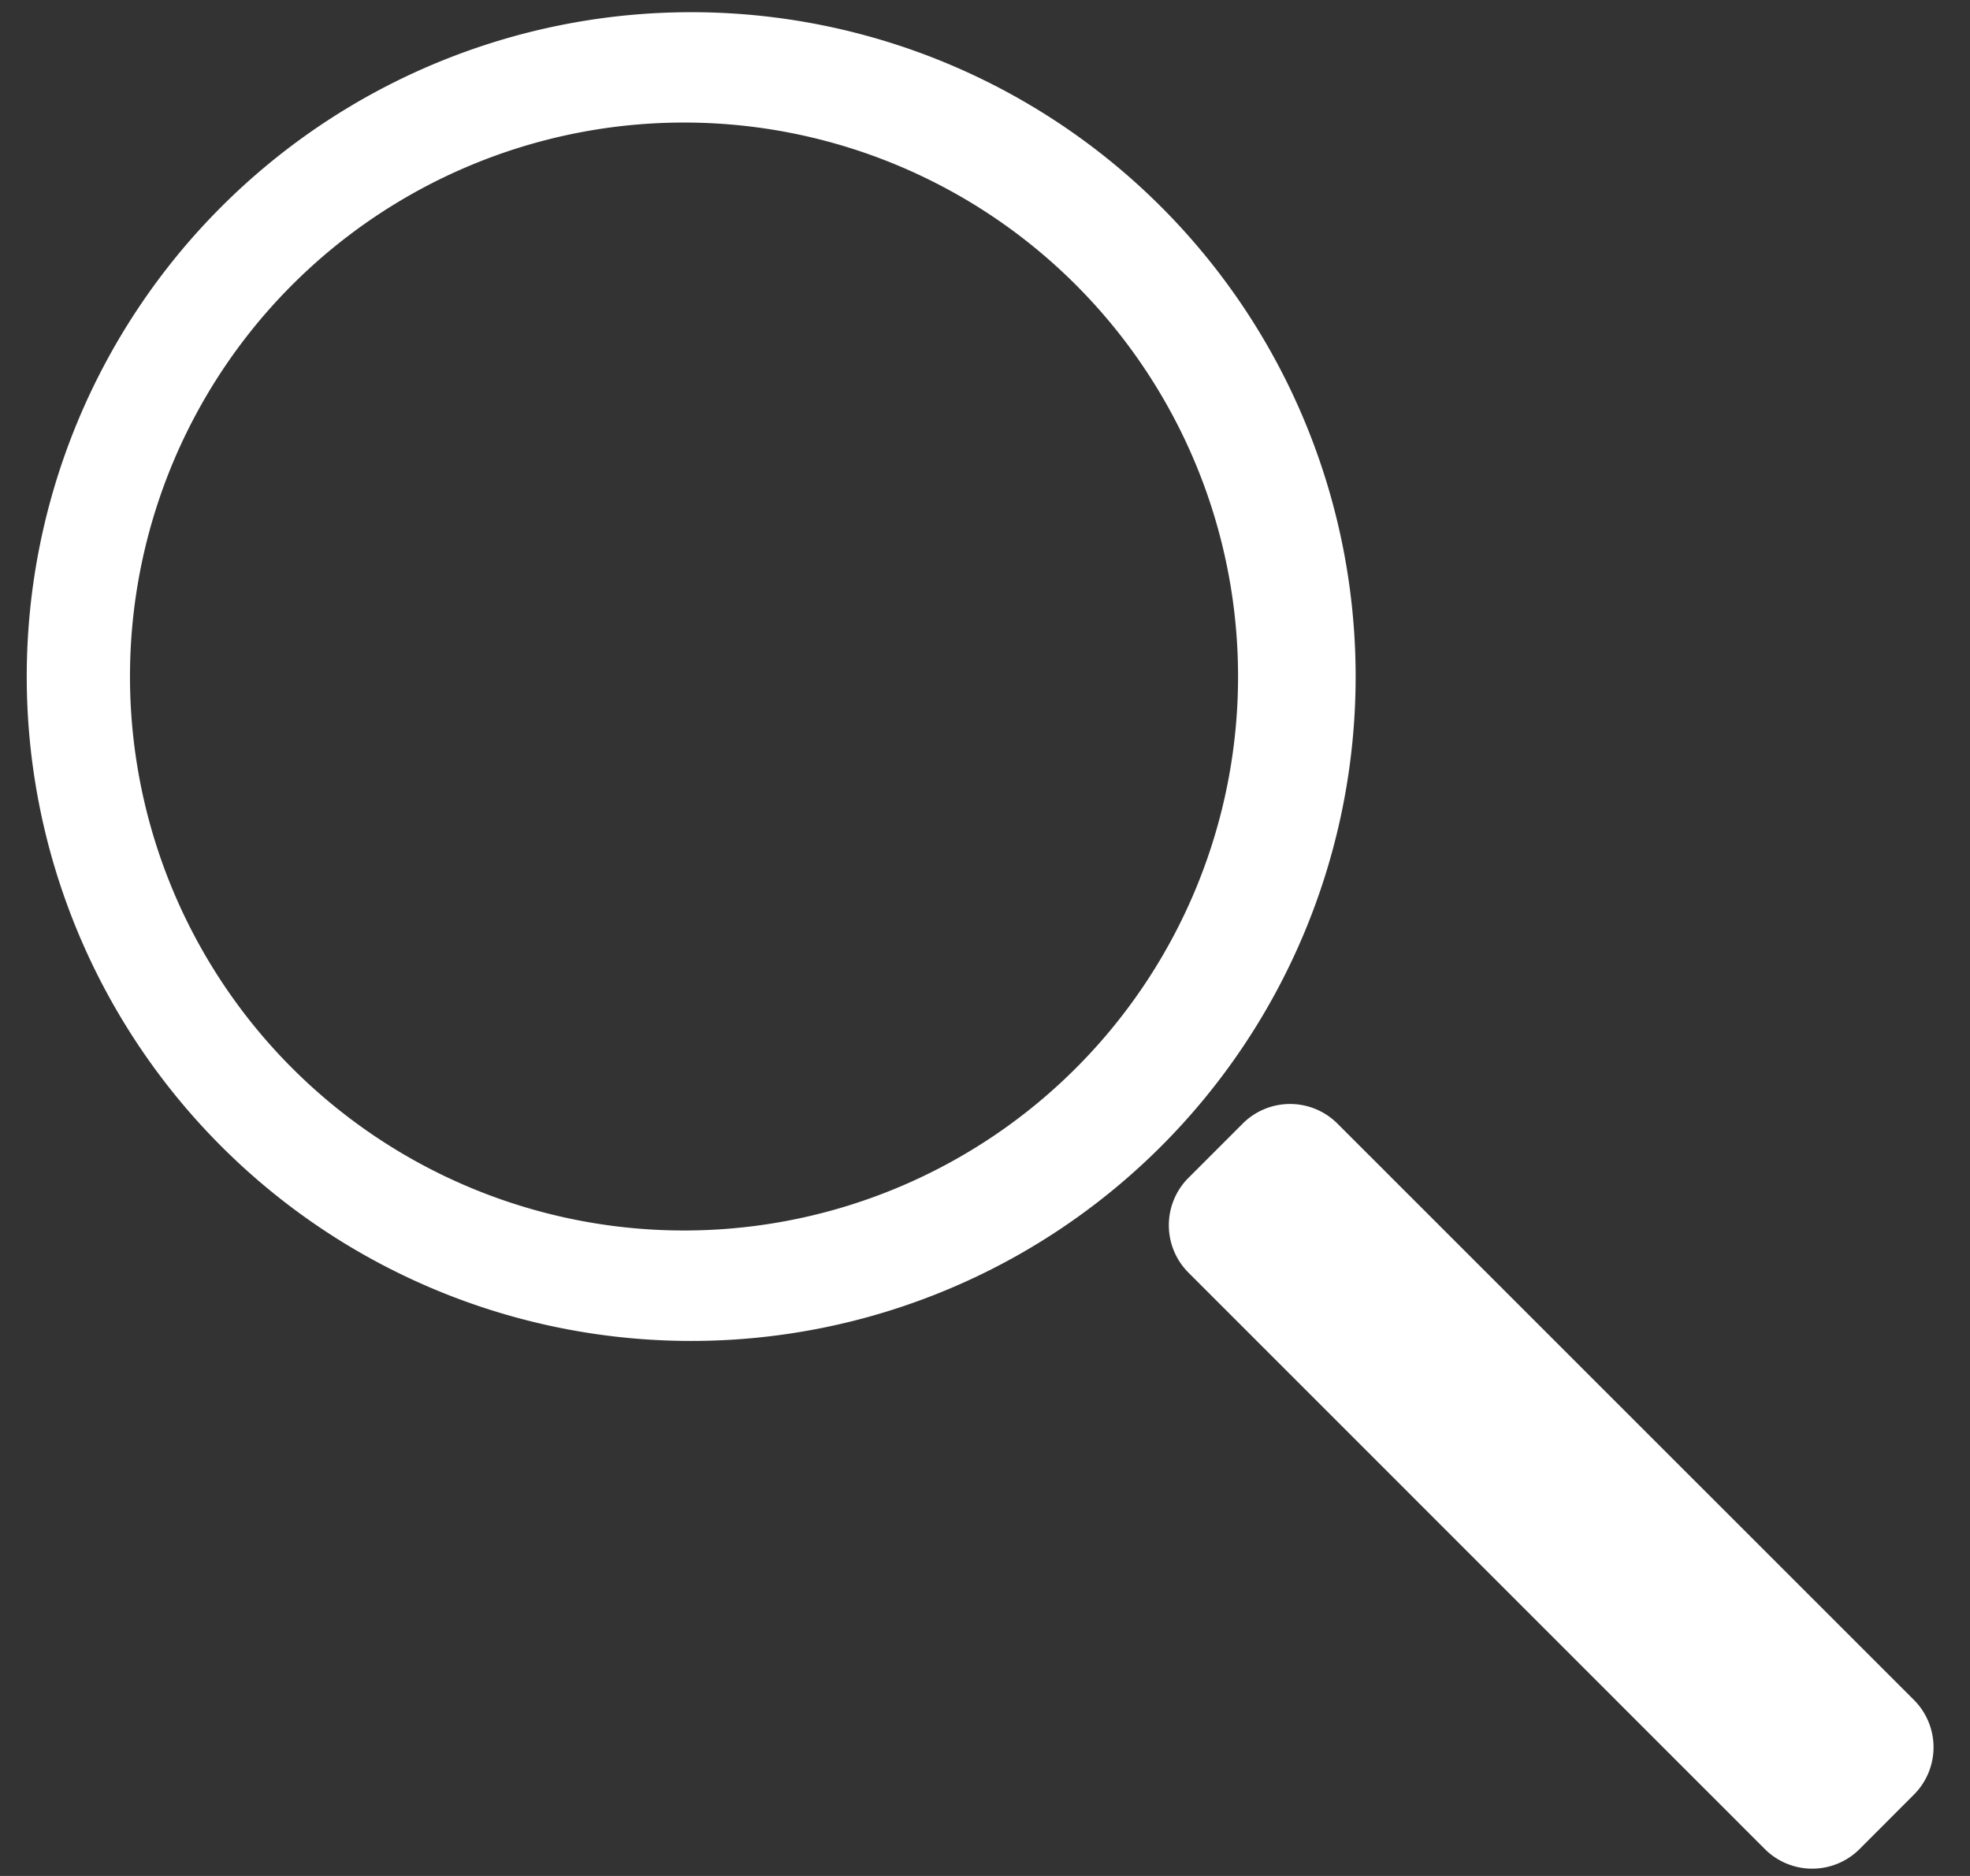
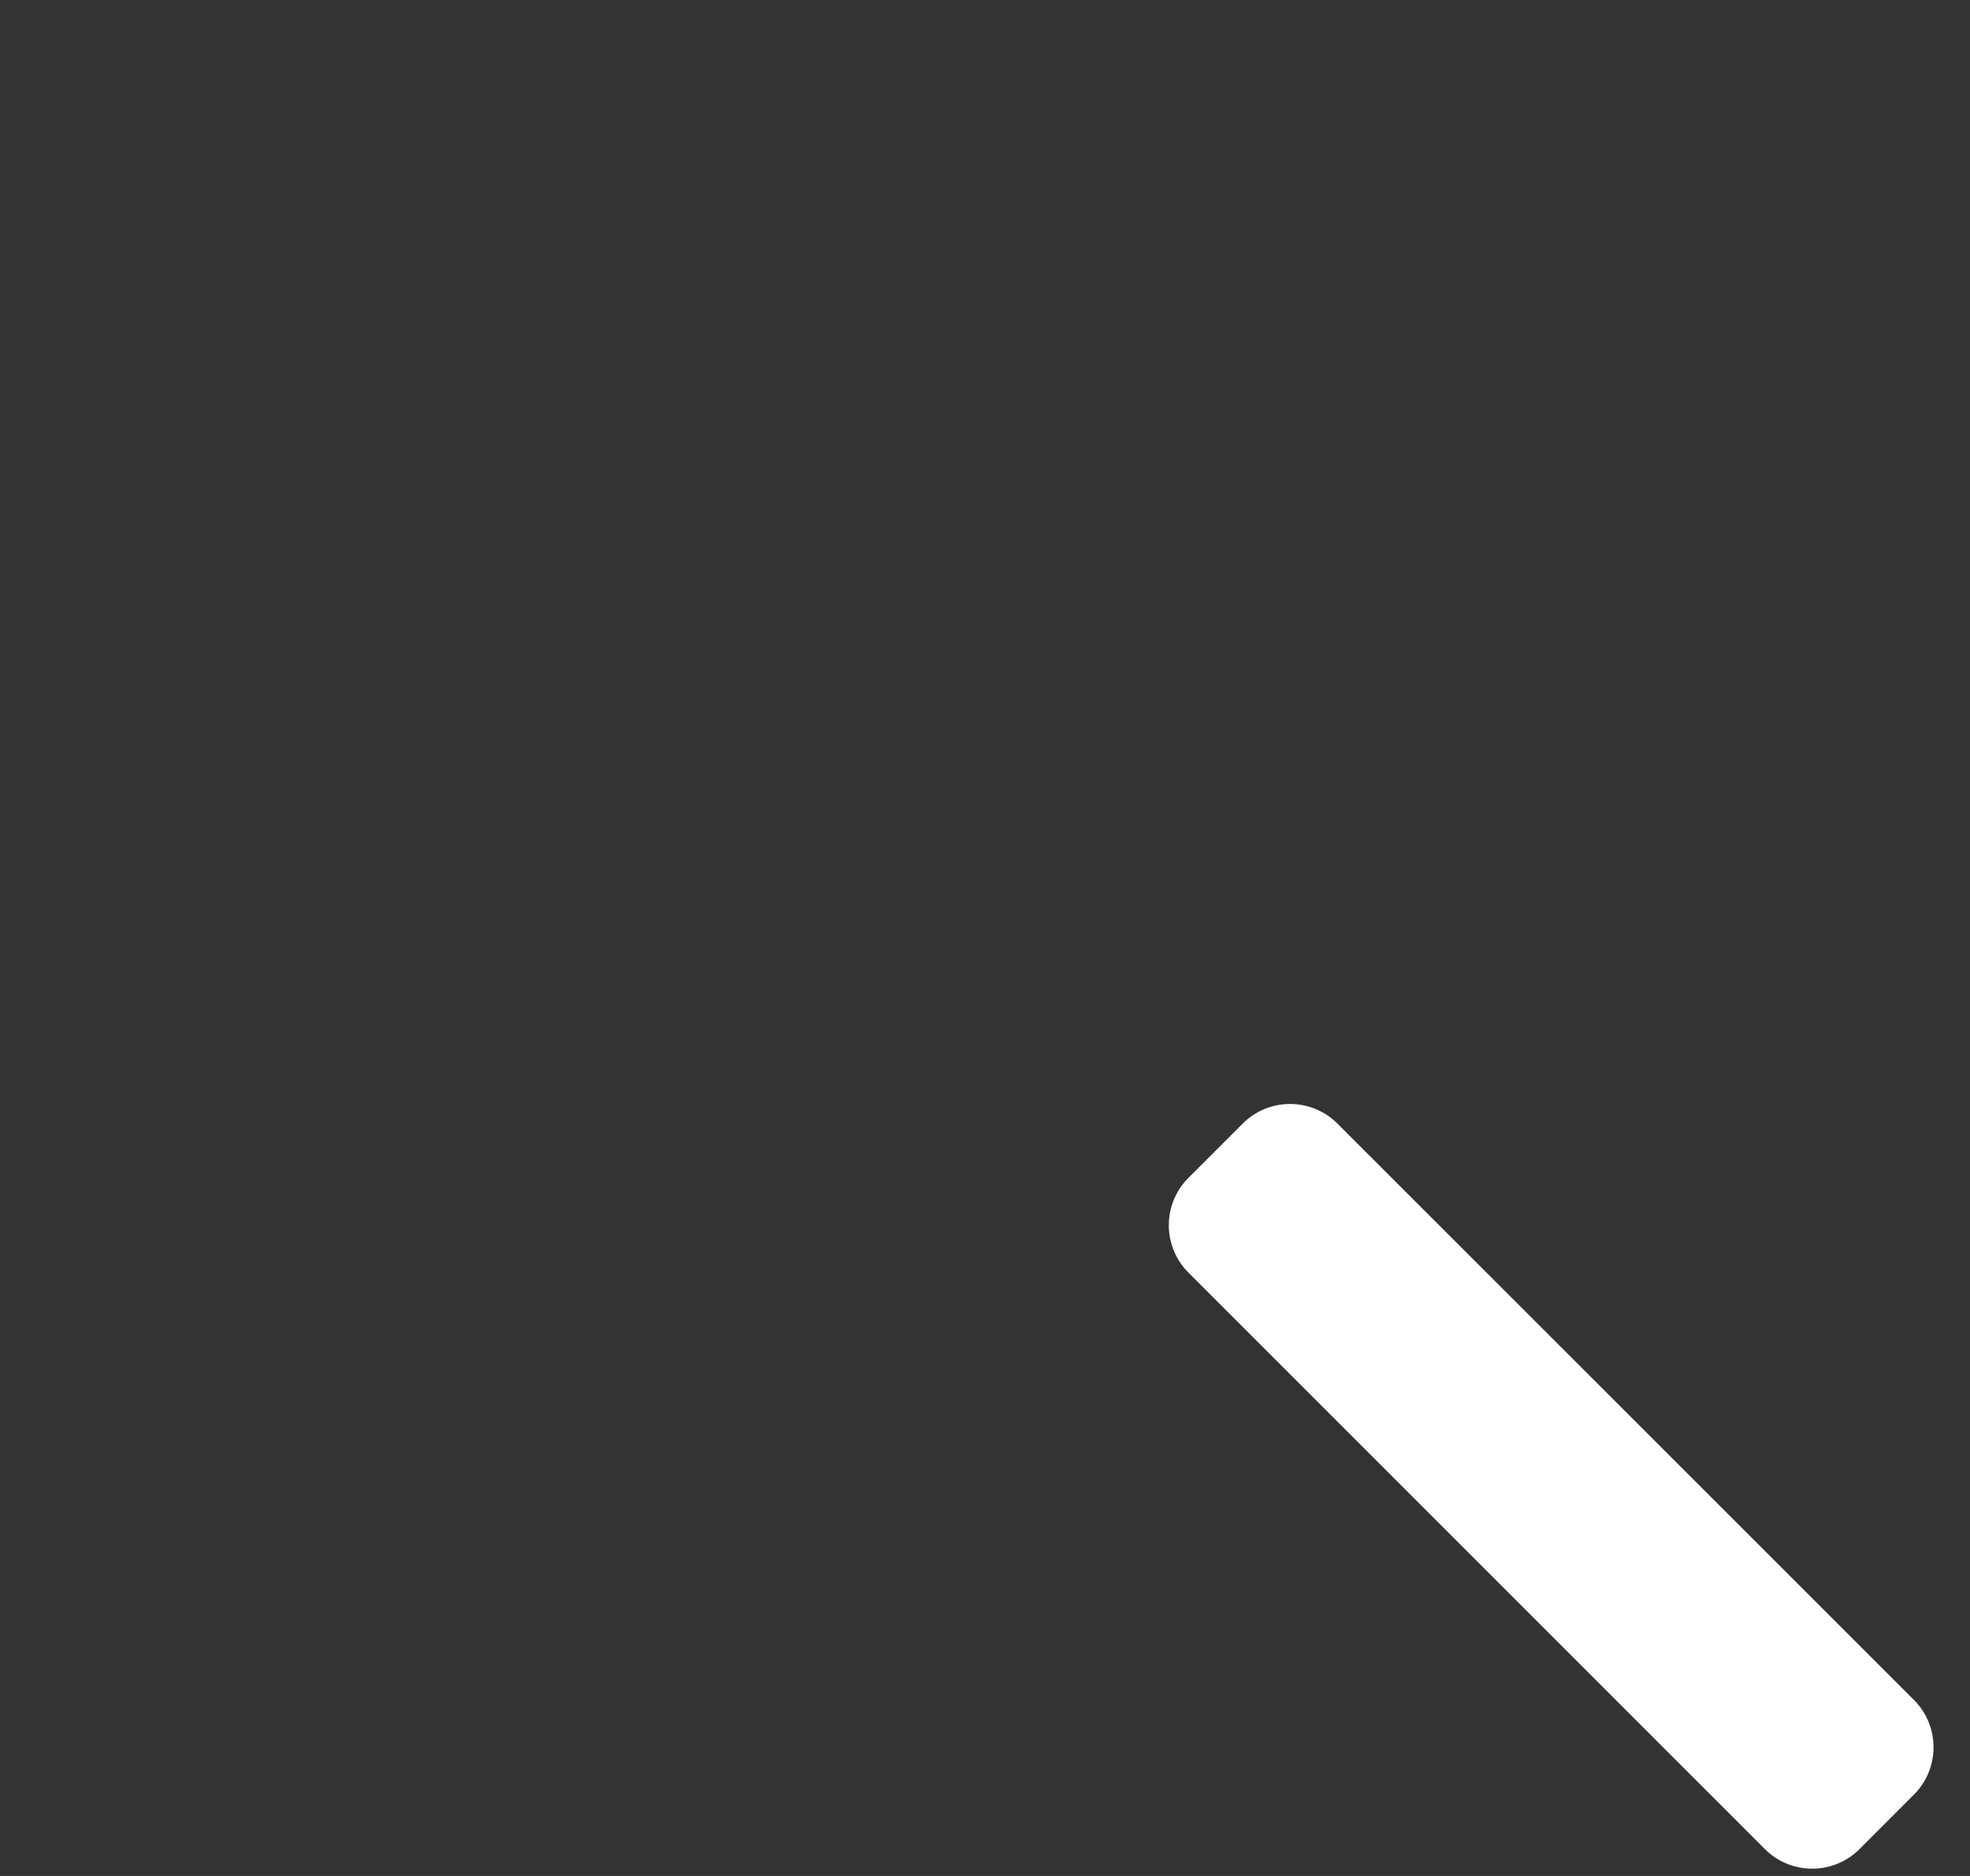
<svg xmlns="http://www.w3.org/2000/svg" viewBox="0 0 21 20" fill="#fff">
  <rect x="0" y="0" width="21" height="20" fill="#333333" stroke="none" />
-   <path d="M7.368 13.118a5.906 5.906 0 11.001-11.811 5.906 5.906 0 01-.001 11.811zm0-12.988a7.083 7.083 0 100 14.166 7.082 7.082 0 007.083-7.083A7.082 7.082 0 007.368.13z" />
  <path d="M19.823 19.713a.714.714 0 01-1.01 0l-6.144-6.145a.715.715 0 010-1.011l.578-.578a.714.714 0 011.01 0l6.145 6.144a.714.714 0 010 1.01l-.579.58z" />
</svg>